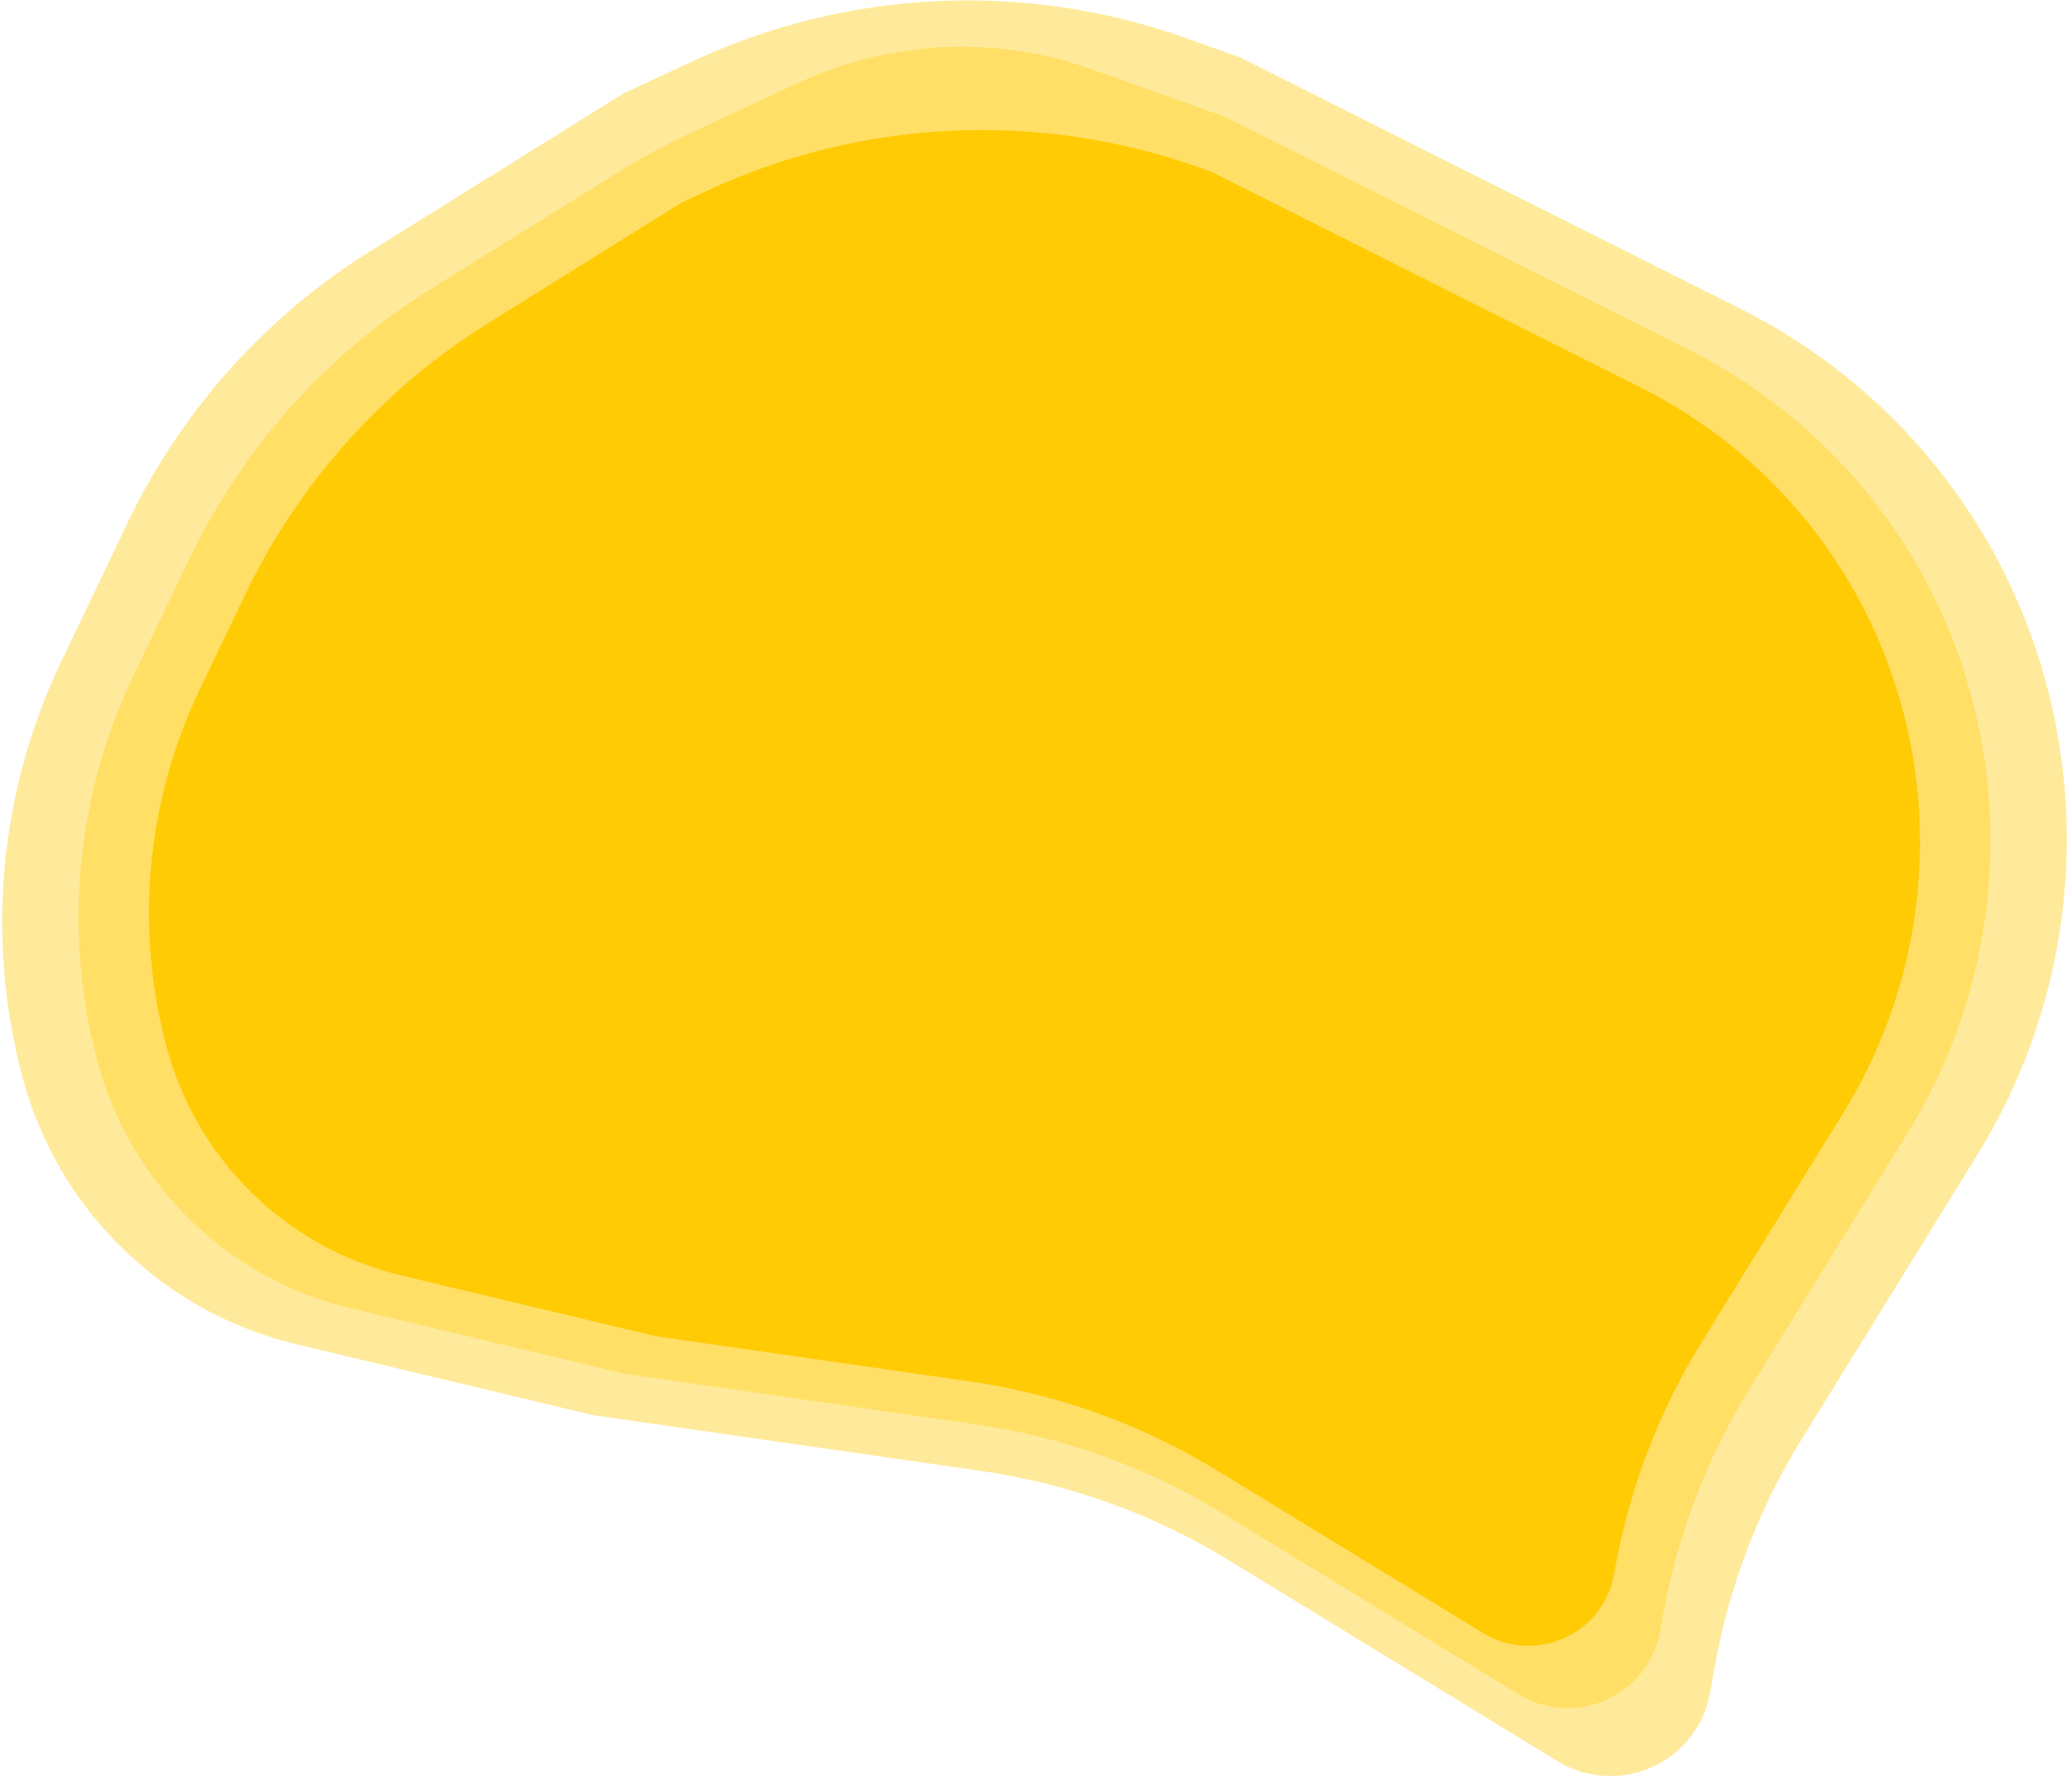
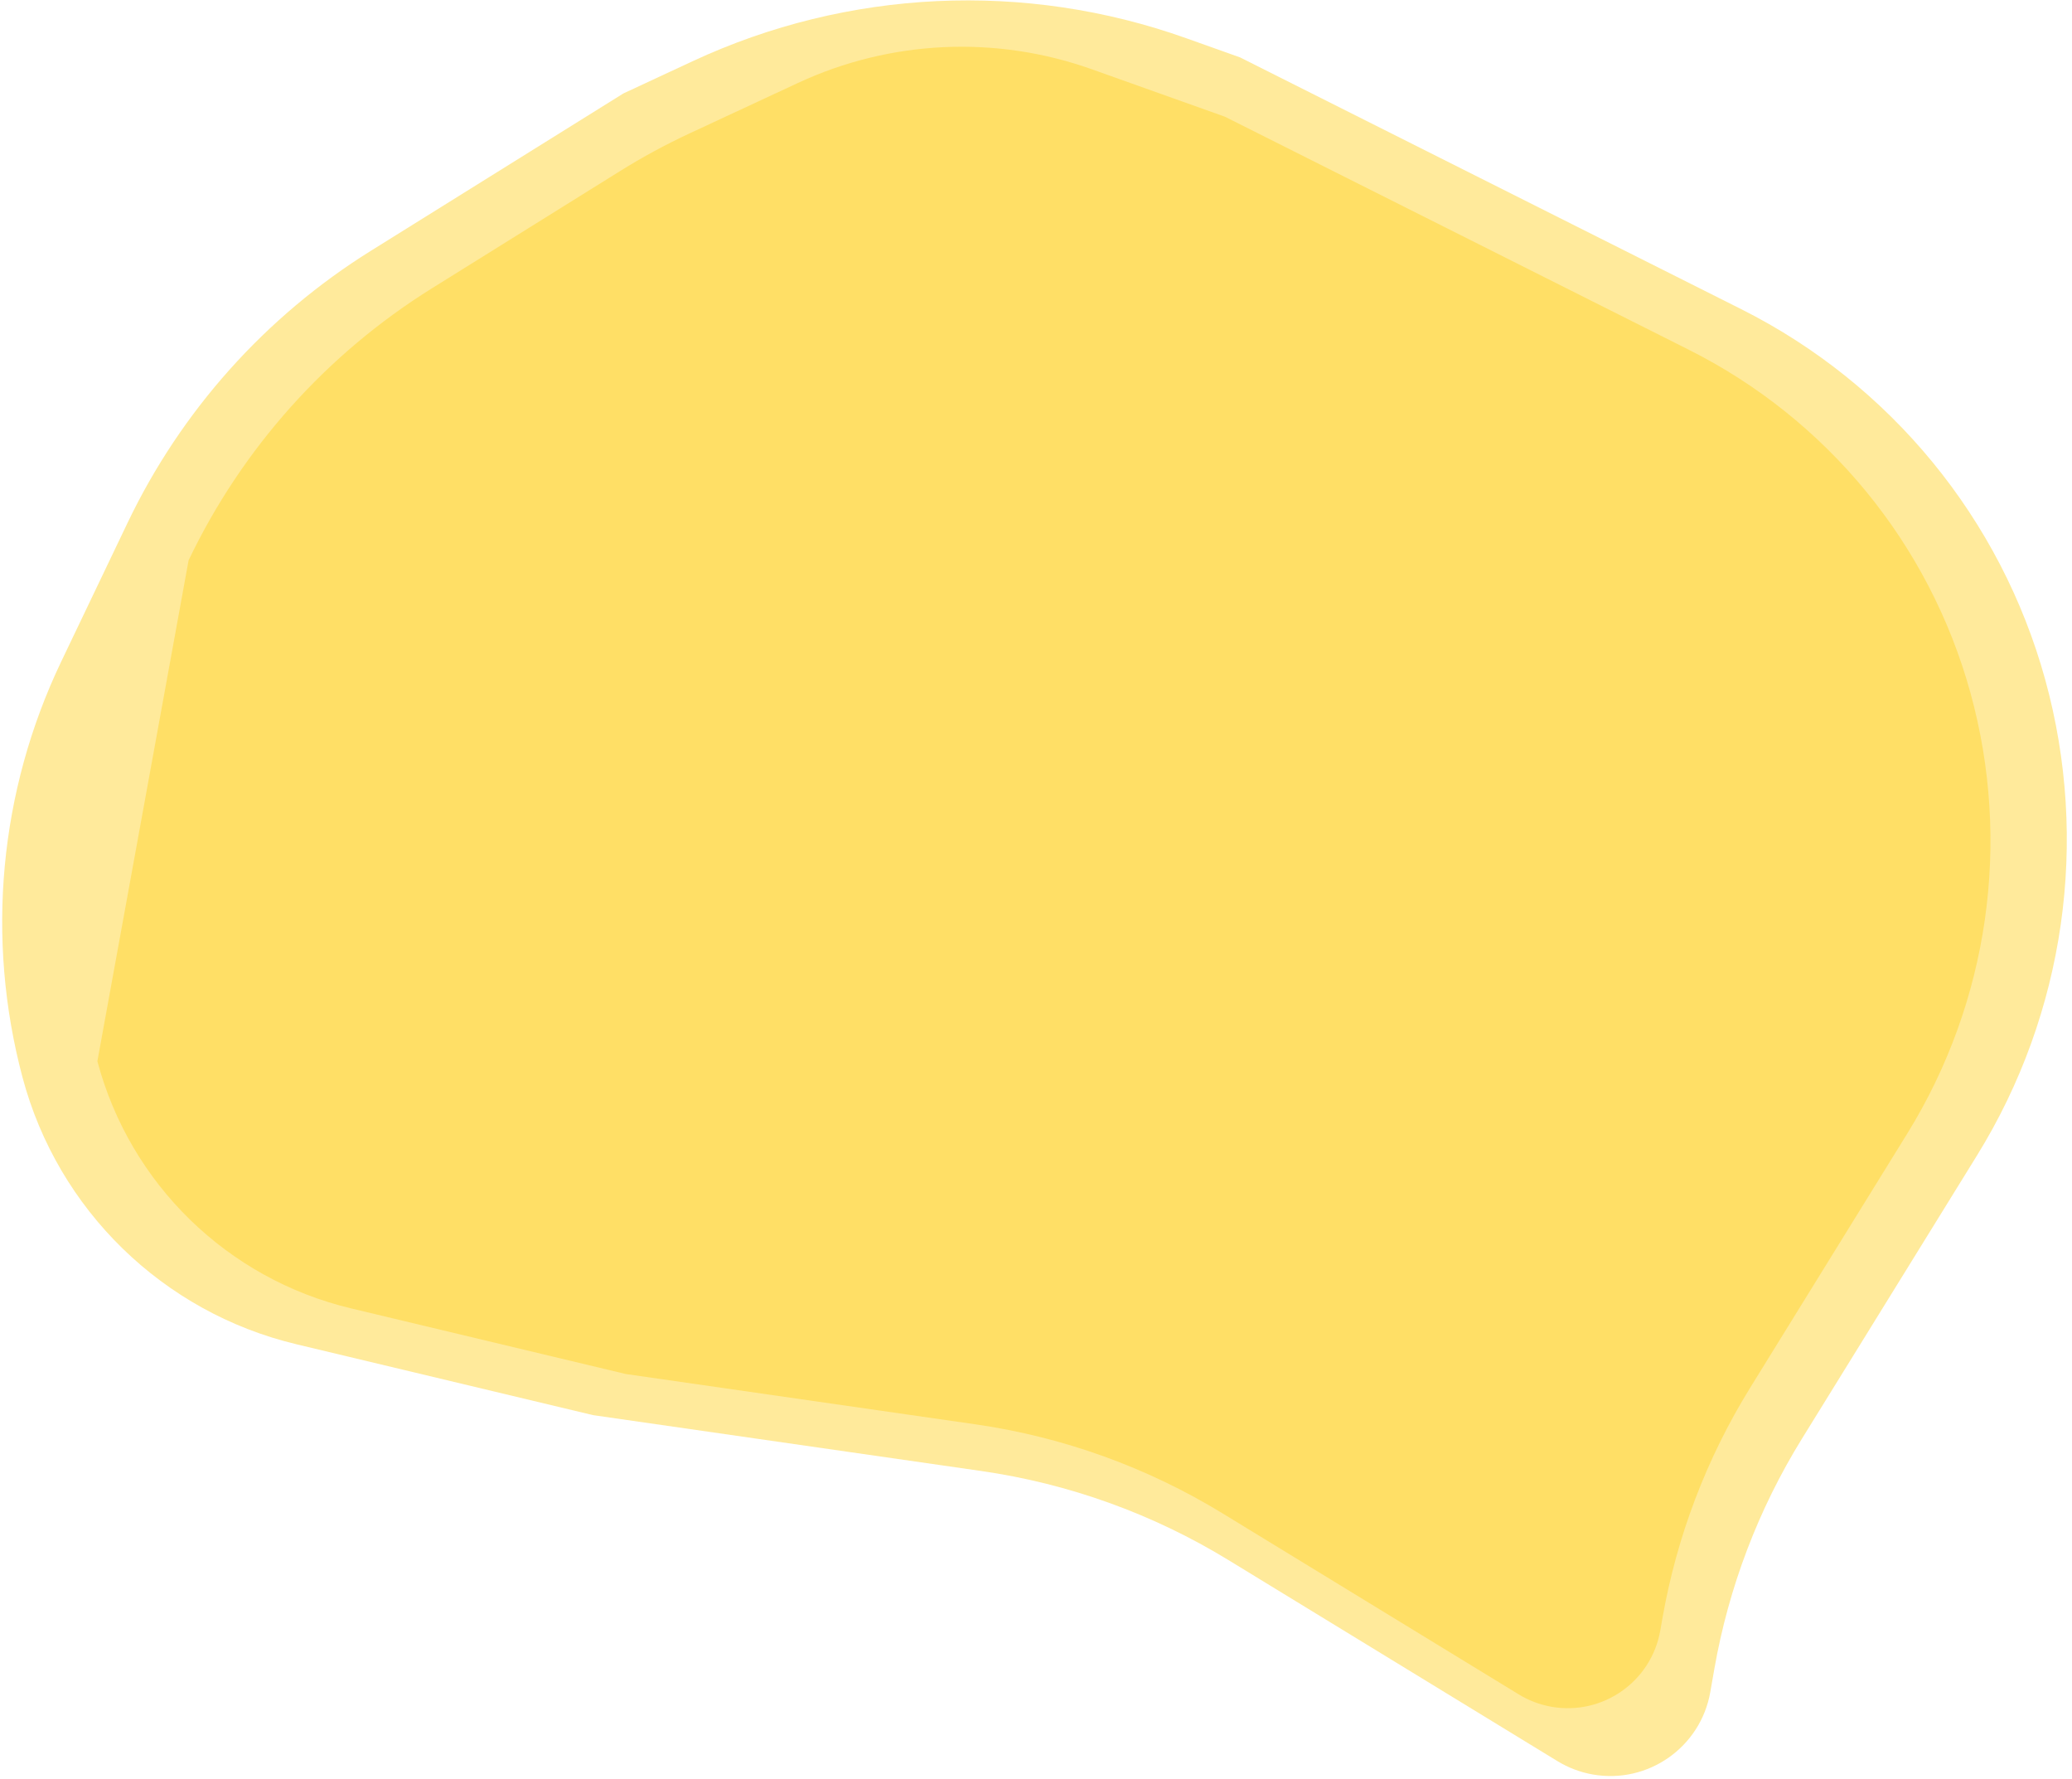
<svg xmlns="http://www.w3.org/2000/svg" width="318px" height="273px" viewBox="0 0 318 273" version="1.1">
  <title>brain</title>
  <desc>Created with Sketch.</desc>
  <defs />
  <g id="Desktop" stroke="none" stroke-width="1" fill="none" fill-rule="evenodd">
    <g id="Companies" transform="translate(-561, -924)">
      <g id="section" transform="translate(0, 753)">
        <g id="stats" transform="translate(269, 151)">
          <g id="brain" transform="translate(292, 20)">
            <g id="Shape">
              <path d="M95.68,14.335 L106.3,9.393 C130.109,-1.684 157.32,-2.952 182.055,5.864 L190.324,8.81 L267.251,47.447 C290.137,58.942 307.083,79.594 313.889,104.284 L313.889,104.284 C320.705,129.013 316.914,155.464 303.427,177.283 L276.546,220.767 C269.867,231.573 265.307,243.553 263.111,256.066 L262.485,259.636 C260.999,268.105 252.929,273.766 244.459,272.28 C242.538,271.943 240.697,271.248 239.033,270.231 L188.507,239.361 C176.931,232.288 164.037,227.645 150.61,225.713 L91.023,217.14 L45.474,206.26 C25.01,201.372 8.876,185.652 3.458,165.322 L3.458,165.322 C-2.218,144.021 -0.112,121.394 9.399,101.507 L19.581,80.217 C27.798,63.035 40.75,48.558 56.915,38.486 L95.68,14.335 Z" fill="#FFEA9B" />
-               <path d="M105.87,20.451 L122.466,12.729 C136.641,6.134 152.842,5.379 167.569,10.628 L187.99,17.906 L259.228,53.685 C280.422,64.33 296.115,83.454 302.417,106.318 L302.417,106.318 C308.729,129.219 305.219,153.713 292.728,173.919 L268.584,212.977 C261.904,223.783 257.344,235.763 255.149,248.276 L254.815,250.181 C253.439,258.024 245.965,263.266 238.122,261.89 C236.343,261.578 234.638,260.934 233.097,259.993 L187.605,232.198 C176.029,225.126 163.135,220.482 149.708,218.55 L96.033,210.828 L53.853,200.753 C34.902,196.226 19.962,181.669 14.945,162.842 L14.945,162.842 C9.688,143.116 11.638,122.163 20.446,103.746 L28.944,85.977 C37.161,68.795 50.114,54.317 66.278,44.246 L95.175,26.243 C98.619,24.097 102.19,22.163 105.87,20.451 Z" fill="#FFDF66" />
-               <path d="M104.651,31.067 L108.477,29.287 C132.286,18.209 159.497,16.942 184.233,25.757 L185.837,26.329 L251.824,59.471 C271.456,69.331 285.992,87.046 291.83,108.225 L291.83,108.225 C297.677,129.438 294.426,152.128 282.856,170.844 L261.236,205.818 C254.556,216.624 249.997,228.604 247.801,241.117 L247.736,241.486 C246.462,248.751 239.539,253.607 232.274,252.332 C230.626,252.043 229.047,251.447 227.619,250.574 L186.773,225.618 C175.197,218.546 162.303,213.902 148.876,211.97 L100.657,205.033 L61.585,195.7 C44.031,191.507 30.192,178.023 25.544,160.583 L25.544,160.583 C20.675,142.312 22.482,122.902 30.64,105.843 L37.585,91.322 C45.802,74.141 58.754,59.663 74.919,49.592 L104.651,31.067 Z" fill="#FFCB05" />
+               <path d="M105.87,20.451 L122.466,12.729 C136.641,6.134 152.842,5.379 167.569,10.628 L187.99,17.906 L259.228,53.685 C280.422,64.33 296.115,83.454 302.417,106.318 L302.417,106.318 C308.729,129.219 305.219,153.713 292.728,173.919 L268.584,212.977 C261.904,223.783 257.344,235.763 255.149,248.276 L254.815,250.181 C253.439,258.024 245.965,263.266 238.122,261.89 C236.343,261.578 234.638,260.934 233.097,259.993 L187.605,232.198 C176.029,225.126 163.135,220.482 149.708,218.55 L96.033,210.828 L53.853,200.753 C34.902,196.226 19.962,181.669 14.945,162.842 L14.945,162.842 L28.944,85.977 C37.161,68.795 50.114,54.317 66.278,44.246 L95.175,26.243 C98.619,24.097 102.19,22.163 105.87,20.451 Z" fill="#FFDF66" />
            </g>
          </g>
        </g>
      </g>
    </g>
  </g>
</svg>